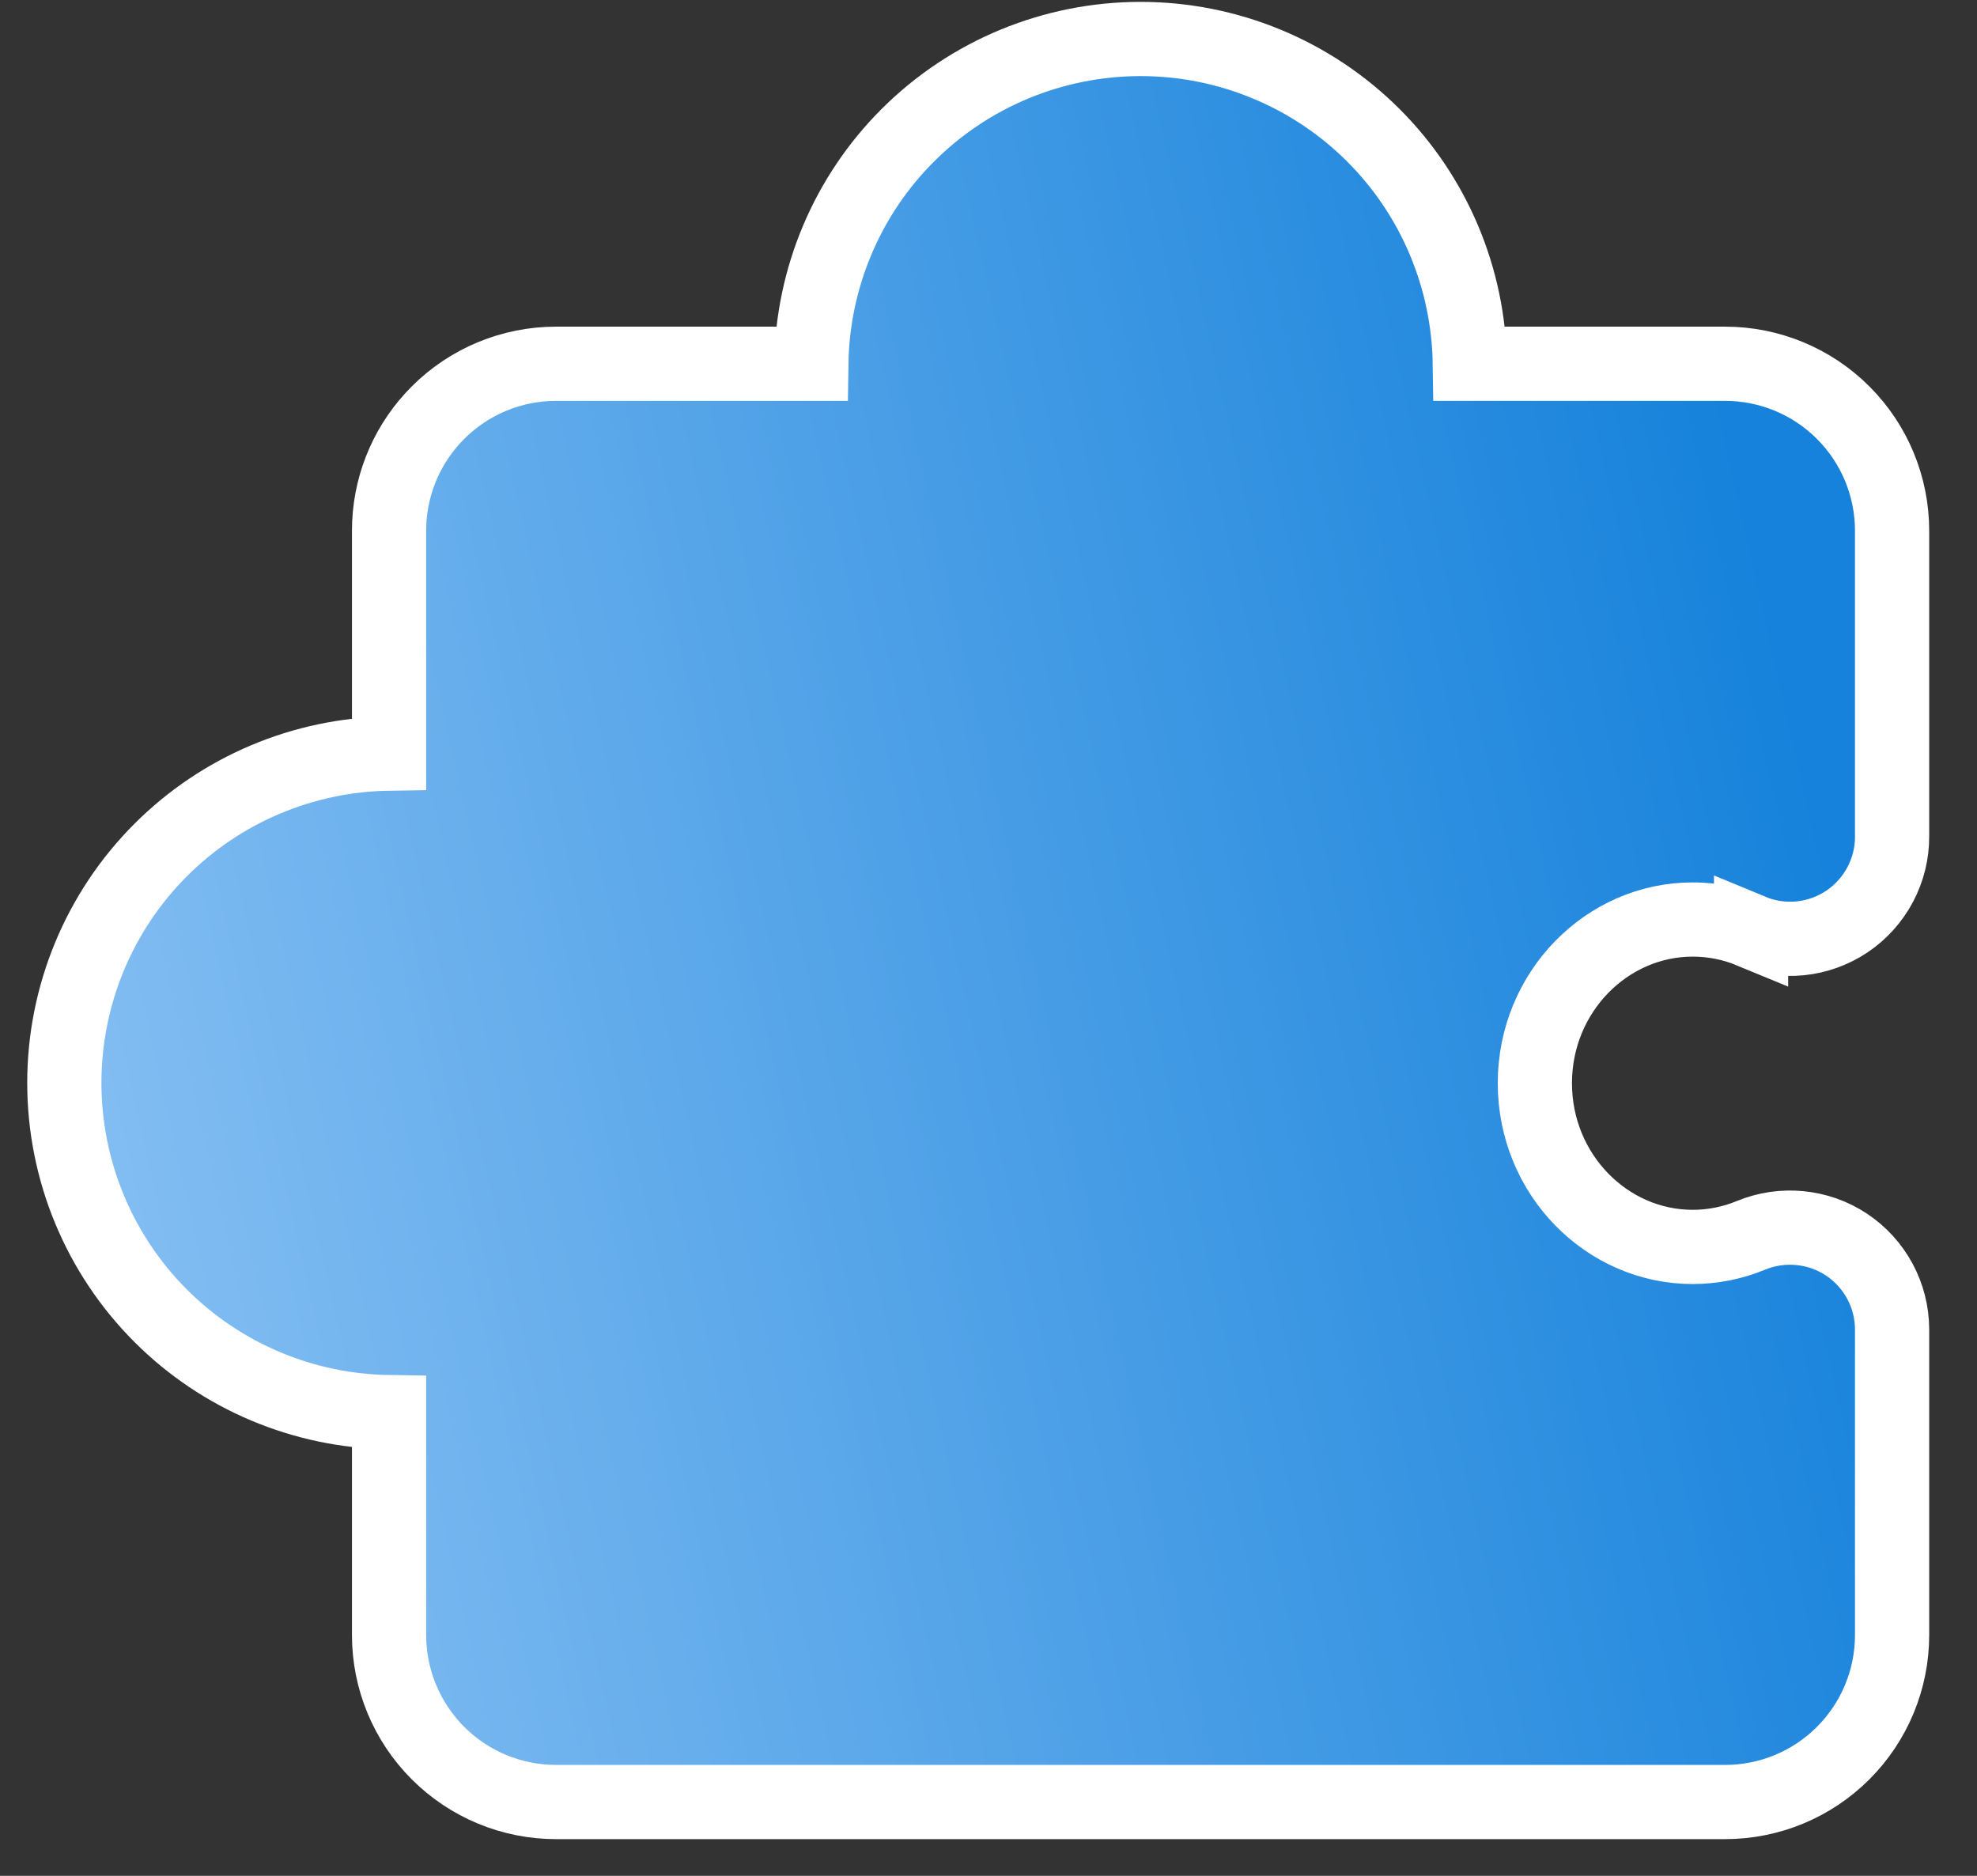
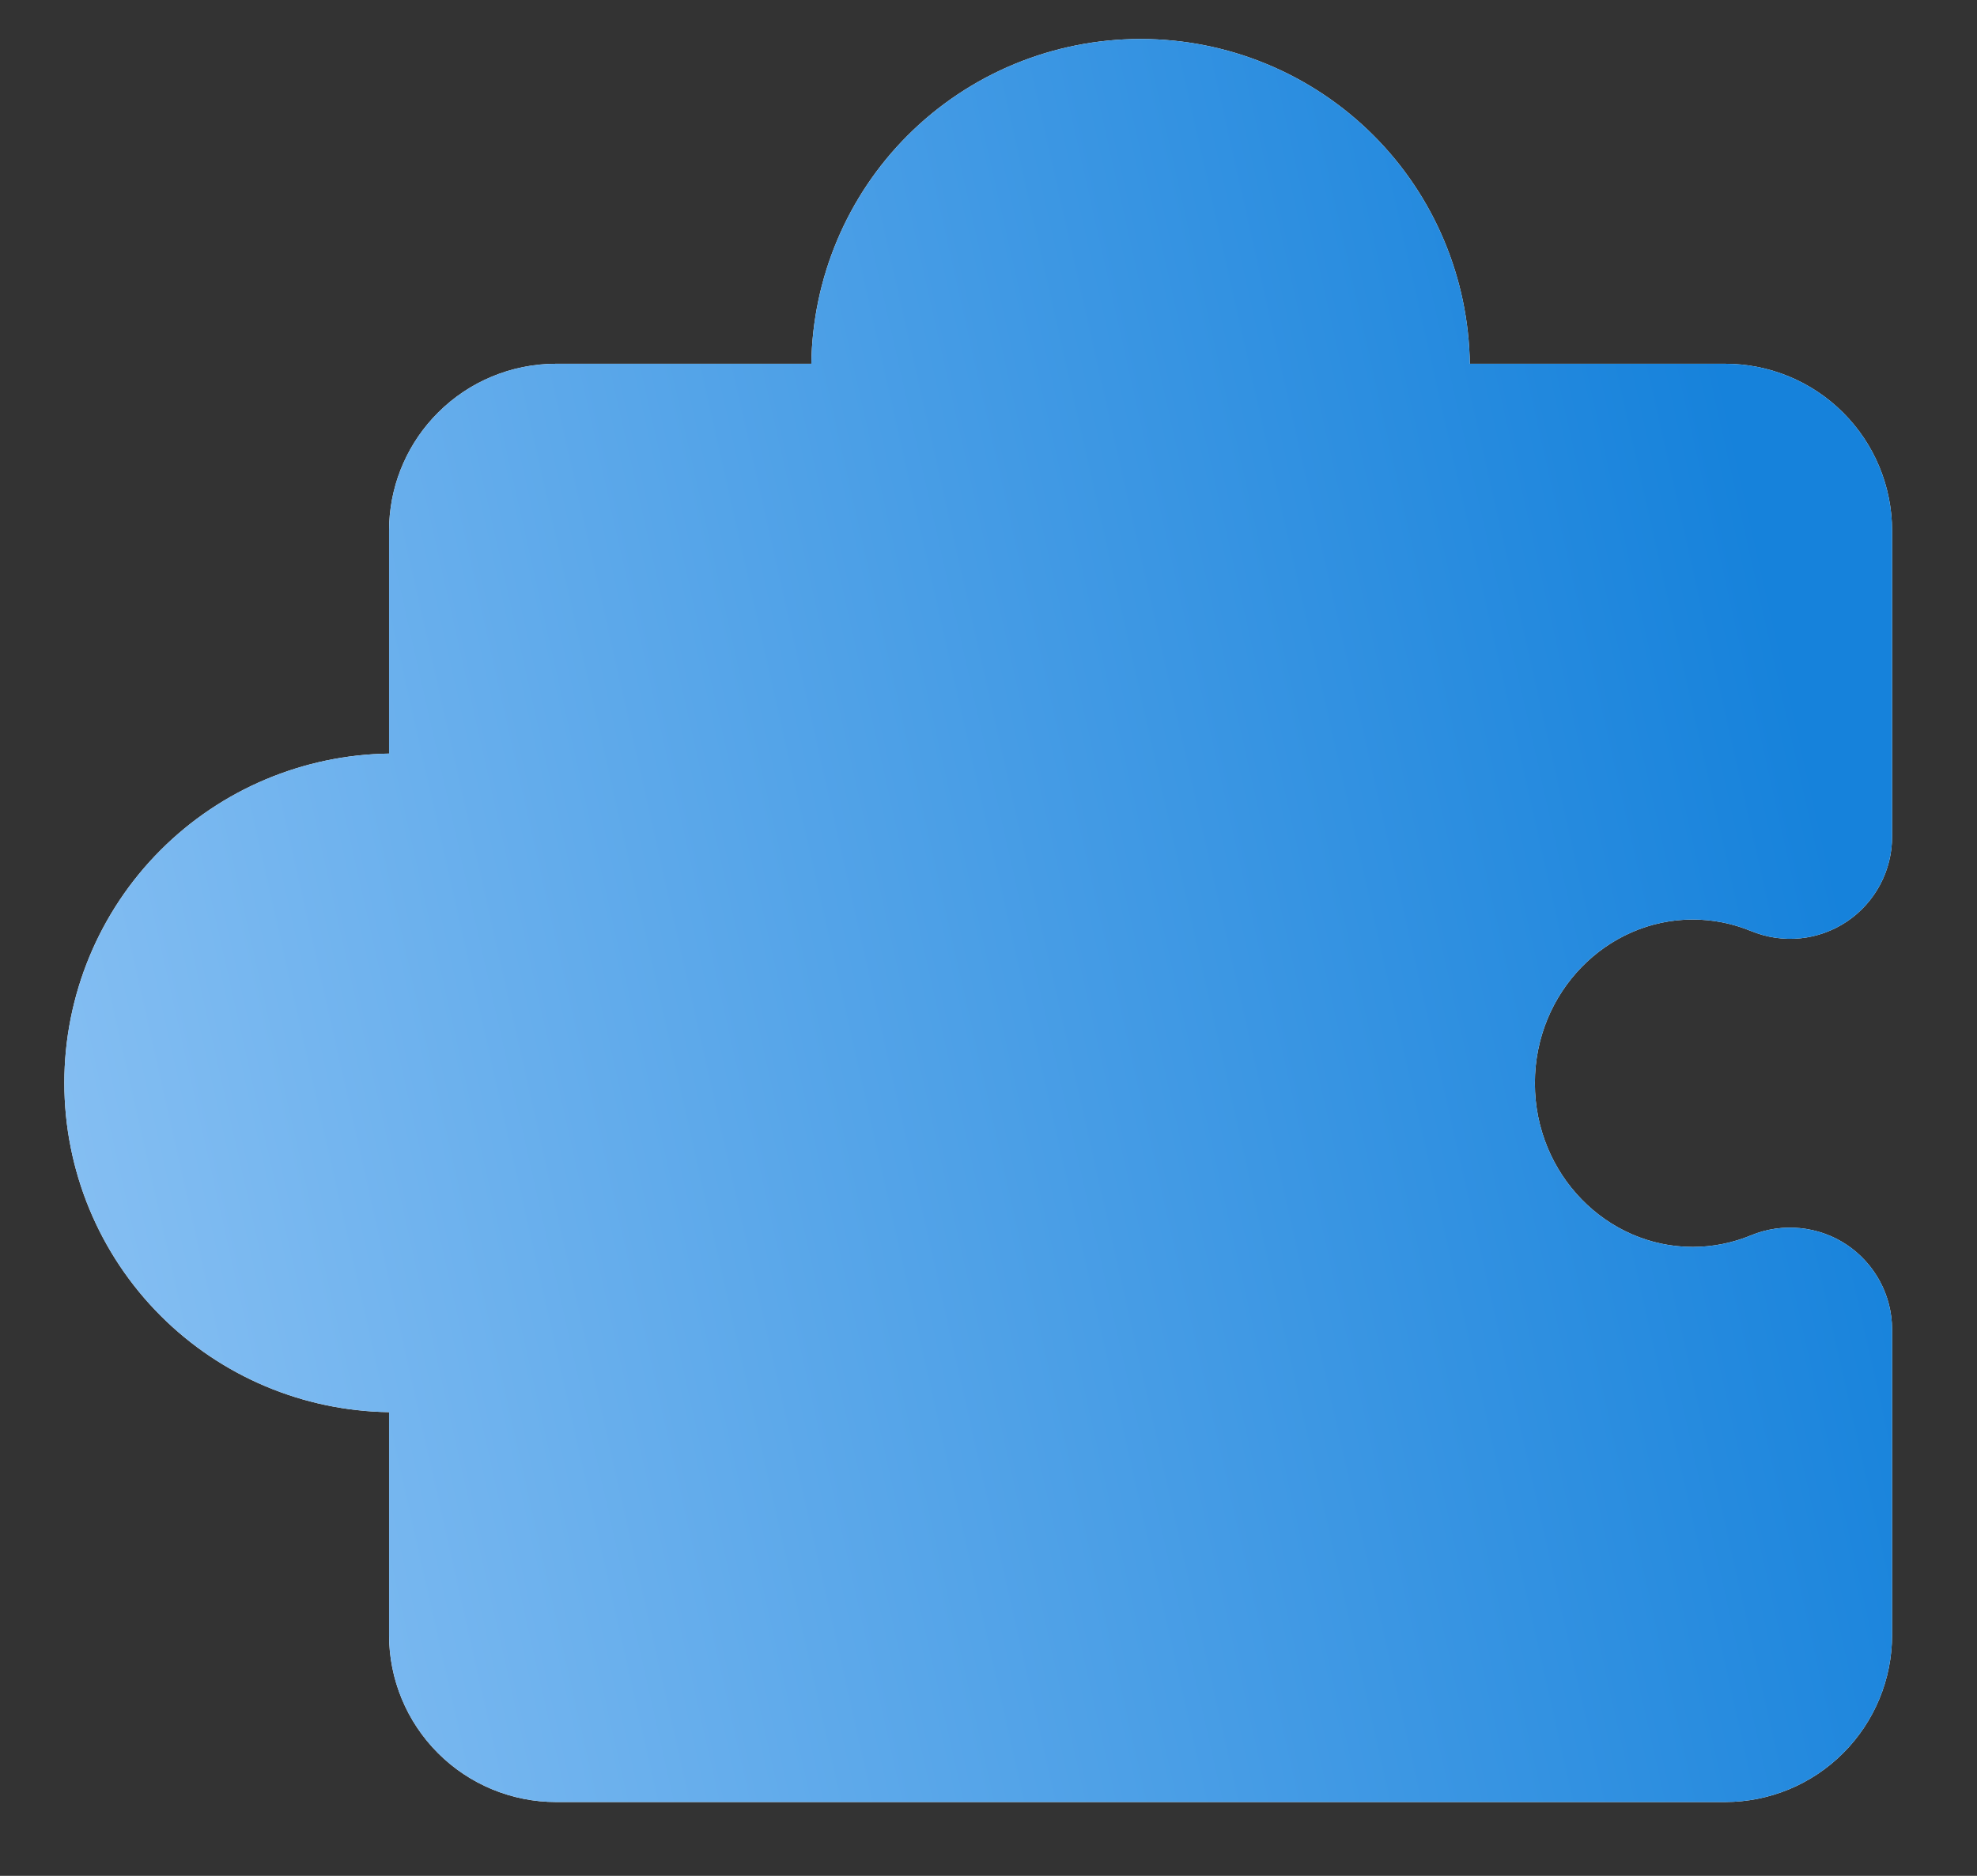
<svg xmlns="http://www.w3.org/2000/svg" width="39" height="37" viewBox="0 0 39 37" fill="none">
  <rect x="0" y="0" width="39" height="37" fill="#333333" stroke="none" />
  <path d="M37.325 32.25C37.325 33.124 36.978 33.961 36.36 34.579C35.743 35.197 34.905 35.544 34.031 35.544H10.969C10.095 35.544 9.257 35.197 8.64 34.579C8.022 33.961 7.675 33.124 7.675 32.25V27.854C5.984 27.83 4.368 27.151 3.171 25.954C1.952 24.736 1.269 23.083 1.269 21.359C1.269 19.636 1.952 17.983 3.171 16.765C4.368 15.568 5.984 14.888 7.675 14.864V10.469L7.679 10.306C7.719 9.491 8.06 8.719 8.64 8.14C9.257 7.522 10.095 7.175 10.969 7.175H16.005C16.029 5.484 16.708 3.868 17.905 2.671C19.124 1.452 20.777 0.769 22.5 0.769C24.223 0.769 25.876 1.452 27.095 2.671C28.292 3.868 28.971 5.484 28.995 7.175H34.031C34.905 7.175 35.743 7.522 36.36 8.14C36.978 8.757 37.325 9.595 37.325 10.469V16.495C37.327 16.827 37.246 17.154 37.091 17.447C36.935 17.74 36.71 17.991 36.435 18.176C36.159 18.361 35.843 18.475 35.513 18.508C35.183 18.541 34.849 18.491 34.543 18.364V18.365C34.178 18.214 33.787 18.137 33.392 18.137H33.391C31.697 18.137 30.278 19.567 30.278 21.366C30.279 23.166 31.697 24.595 33.391 24.595H33.392C33.787 24.595 34.178 24.517 34.543 24.366C34.848 24.24 35.179 24.192 35.508 24.224C35.836 24.256 36.152 24.367 36.427 24.55C36.702 24.733 36.927 24.981 37.084 25.271C37.241 25.562 37.324 25.887 37.325 26.217V32.25Z" fill="white" />
  <path d="M37.325 32.25C37.325 33.124 36.978 33.961 36.36 34.579C35.743 35.197 34.905 35.544 34.031 35.544H10.969C10.095 35.544 9.257 35.197 8.64 34.579C8.022 33.961 7.675 33.124 7.675 32.25V27.854C5.984 27.83 4.368 27.151 3.171 25.954C1.952 24.736 1.269 23.083 1.269 21.359C1.269 19.636 1.952 17.983 3.171 16.765C4.368 15.568 5.984 14.888 7.675 14.864V10.469L7.679 10.306C7.719 9.491 8.06 8.719 8.64 8.14C9.257 7.522 10.095 7.175 10.969 7.175H16.005C16.029 5.484 16.708 3.868 17.905 2.671C19.124 1.452 20.777 0.769 22.5 0.769C24.223 0.769 25.876 1.452 27.095 2.671C28.292 3.868 28.971 5.484 28.995 7.175H34.031C34.905 7.175 35.743 7.522 36.36 8.14C36.978 8.757 37.325 9.595 37.325 10.469V16.495C37.327 16.827 37.246 17.154 37.091 17.447C36.935 17.74 36.71 17.991 36.435 18.176C36.159 18.361 35.843 18.475 35.513 18.508C35.183 18.541 34.849 18.491 34.543 18.364V18.365C34.178 18.214 33.787 18.137 33.392 18.137H33.391C31.697 18.137 30.278 19.567 30.278 21.366C30.279 23.166 31.697 24.595 33.391 24.595H33.392C33.787 24.595 34.178 24.517 34.543 24.366C34.848 24.24 35.179 24.192 35.508 24.224C35.836 24.256 36.152 24.367 36.427 24.55C36.702 24.733 36.927 24.981 37.084 25.271C37.241 25.562 37.324 25.887 37.325 26.217V32.25Z" fill="url(#paint0_linear_3091_67)" />
-   <path d="M37.325 32.25C37.325 33.124 36.978 33.961 36.36 34.579C35.743 35.197 34.905 35.544 34.031 35.544H10.969C10.095 35.544 9.257 35.197 8.64 34.579C8.022 33.961 7.675 33.124 7.675 32.25V27.854C5.984 27.83 4.368 27.151 3.171 25.954C1.952 24.736 1.269 23.083 1.269 21.359C1.269 19.636 1.952 17.983 3.171 16.765C4.368 15.568 5.984 14.888 7.675 14.864V10.469L7.679 10.306C7.719 9.491 8.06 8.719 8.64 8.14C9.257 7.522 10.095 7.175 10.969 7.175H16.005C16.029 5.484 16.708 3.868 17.905 2.671C19.124 1.452 20.777 0.769 22.5 0.769C24.223 0.769 25.876 1.452 27.095 2.671C28.292 3.868 28.971 5.484 28.995 7.175H34.031C34.905 7.175 35.743 7.522 36.36 8.14C36.978 8.757 37.325 9.595 37.325 10.469V16.495C37.327 16.827 37.246 17.154 37.091 17.447C36.935 17.74 36.71 17.991 36.435 18.176C36.159 18.361 35.843 18.475 35.513 18.508C35.183 18.541 34.849 18.491 34.543 18.364V18.365C34.178 18.214 33.787 18.137 33.392 18.137H33.391C31.697 18.137 30.278 19.567 30.278 21.366C30.279 23.166 31.697 24.595 33.391 24.595H33.392C33.787 24.595 34.178 24.517 34.543 24.366C34.848 24.24 35.179 24.192 35.508 24.224C35.836 24.256 36.152 24.367 36.427 24.55C36.702 24.733 36.927 24.981 37.084 25.271C37.241 25.562 37.324 25.887 37.325 26.217V32.25Z" stroke="white" stroke-width="1.464" />
  <defs>
    <linearGradient id="paint0_linear_3091_67" x1="37.959" y1="9.312" x2="-6.591" y2="19.363" gradientUnits="userSpaceOnUse">
      <stop offset="0.075" stop-color="#1682DB" />
      <stop offset="1" stop-color="#9ACAF7" />
    </linearGradient>
  </defs>
</svg>